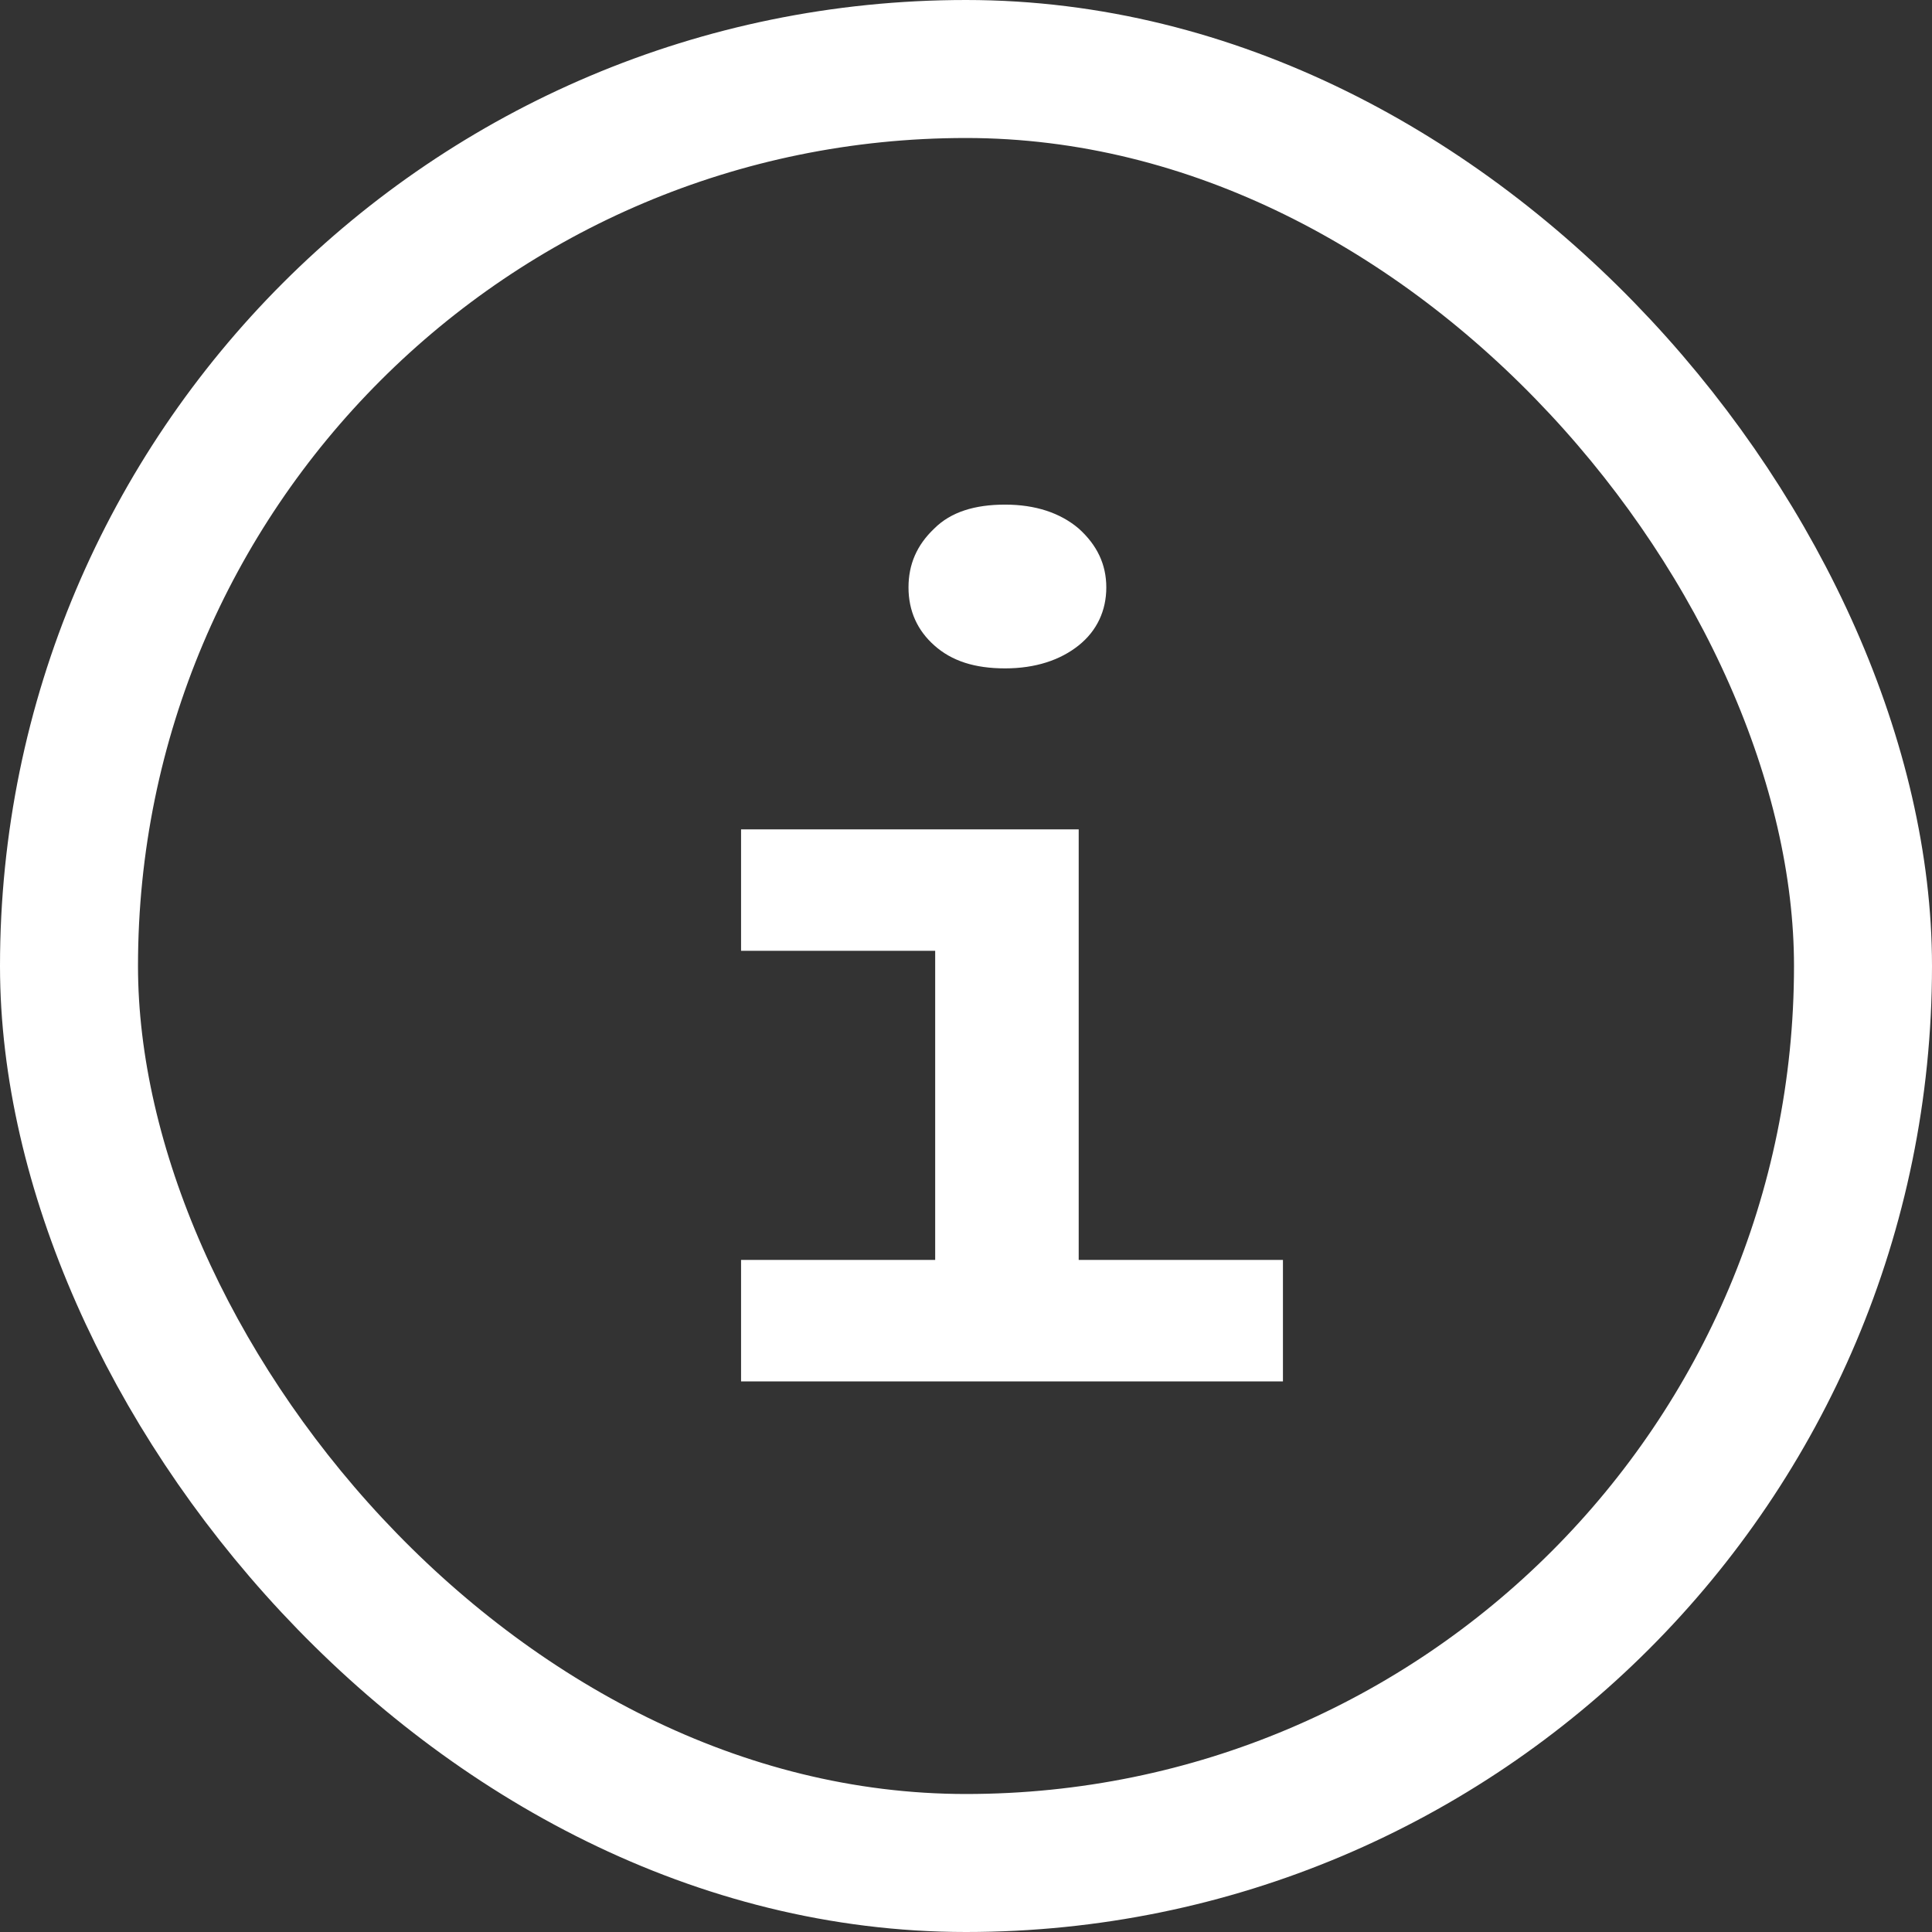
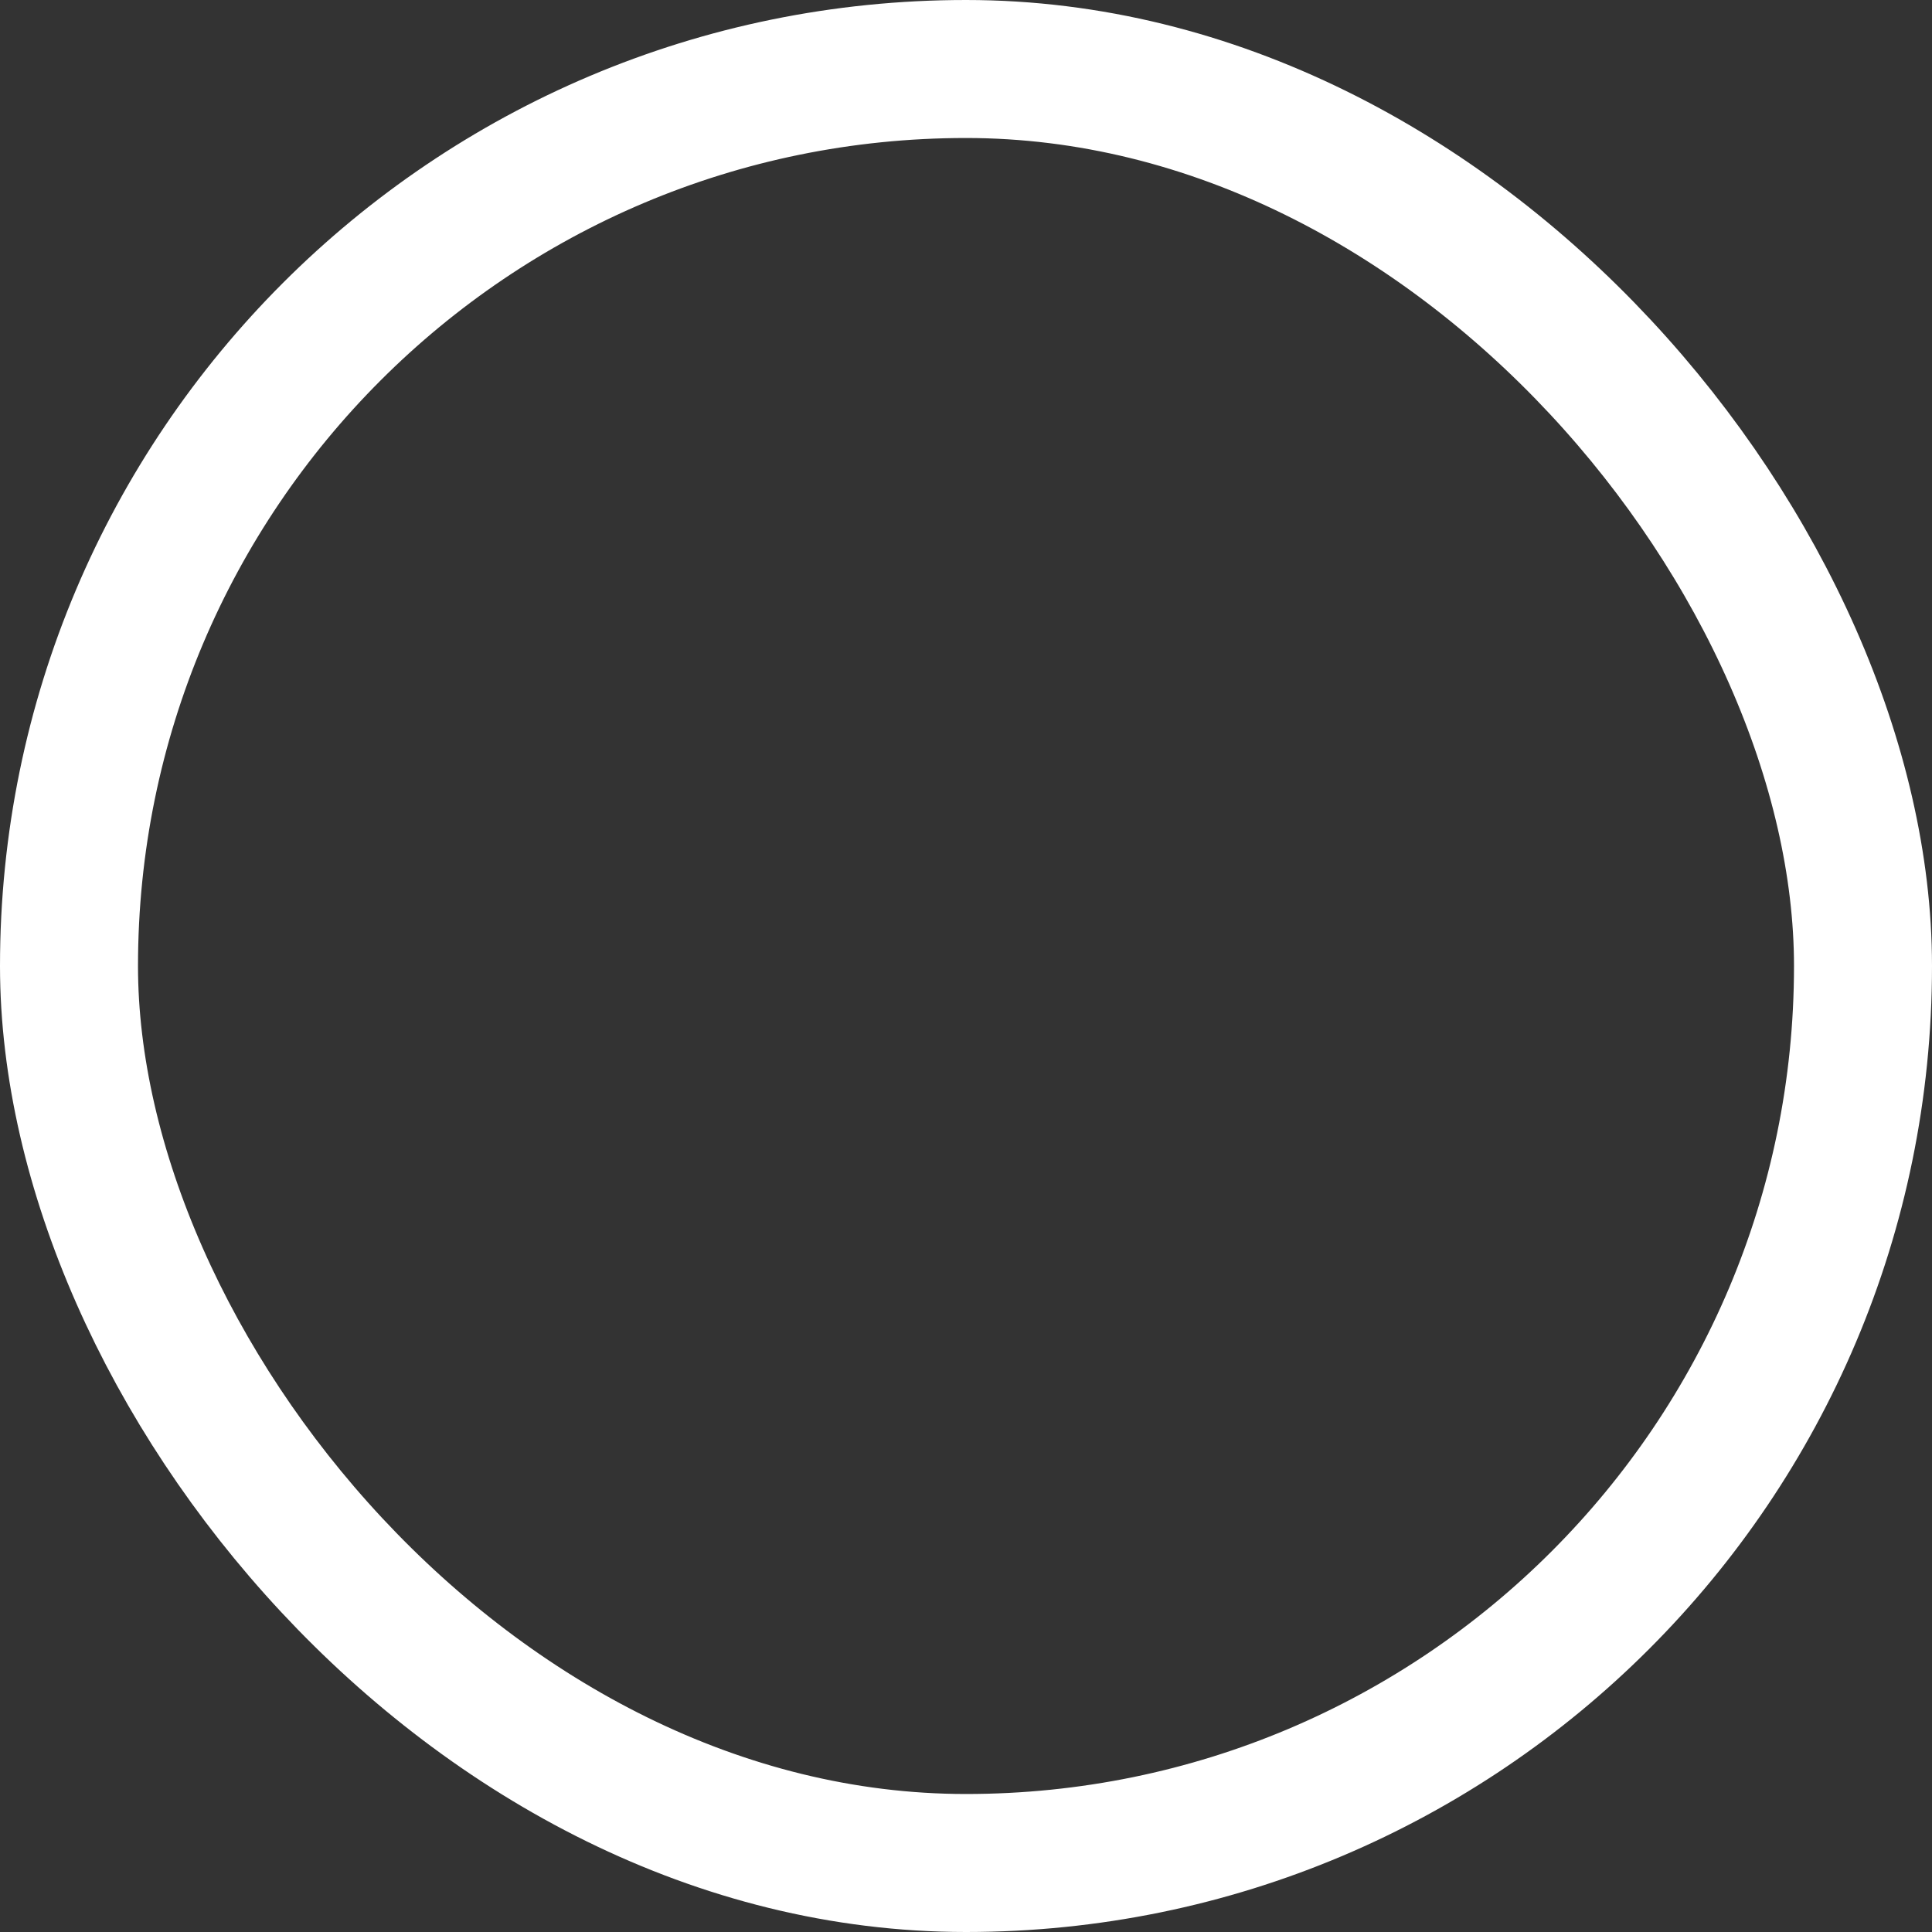
<svg xmlns="http://www.w3.org/2000/svg" fill="none" height="21" viewBox="0 0 21 21" width="21">
  <rect x="0" y="0" width="21" height="21" fill="#333333" stroke="none" />
-   <path d="m8.055 13.695h2.11v-3.36h-2.11v-1.32h3.67v4.68h2.22v1.32h-5.89zm1.82-7.31c0-.25.09-.46.28-.64.18-.18.44-.26.77-.26s.6.09.8.26c.2.18.3.39.3.64s-.1.47-.3.63-.47.25-.8.25-.58-.08-.77-.25c-.18-.16-.28-.37-.28-.63z" fill="#fff" />
  <rect height="19.5" rx="9.75" stroke="#fff" stroke-width="1.5" width="19.5" x=".75" y=".75" />
</svg>